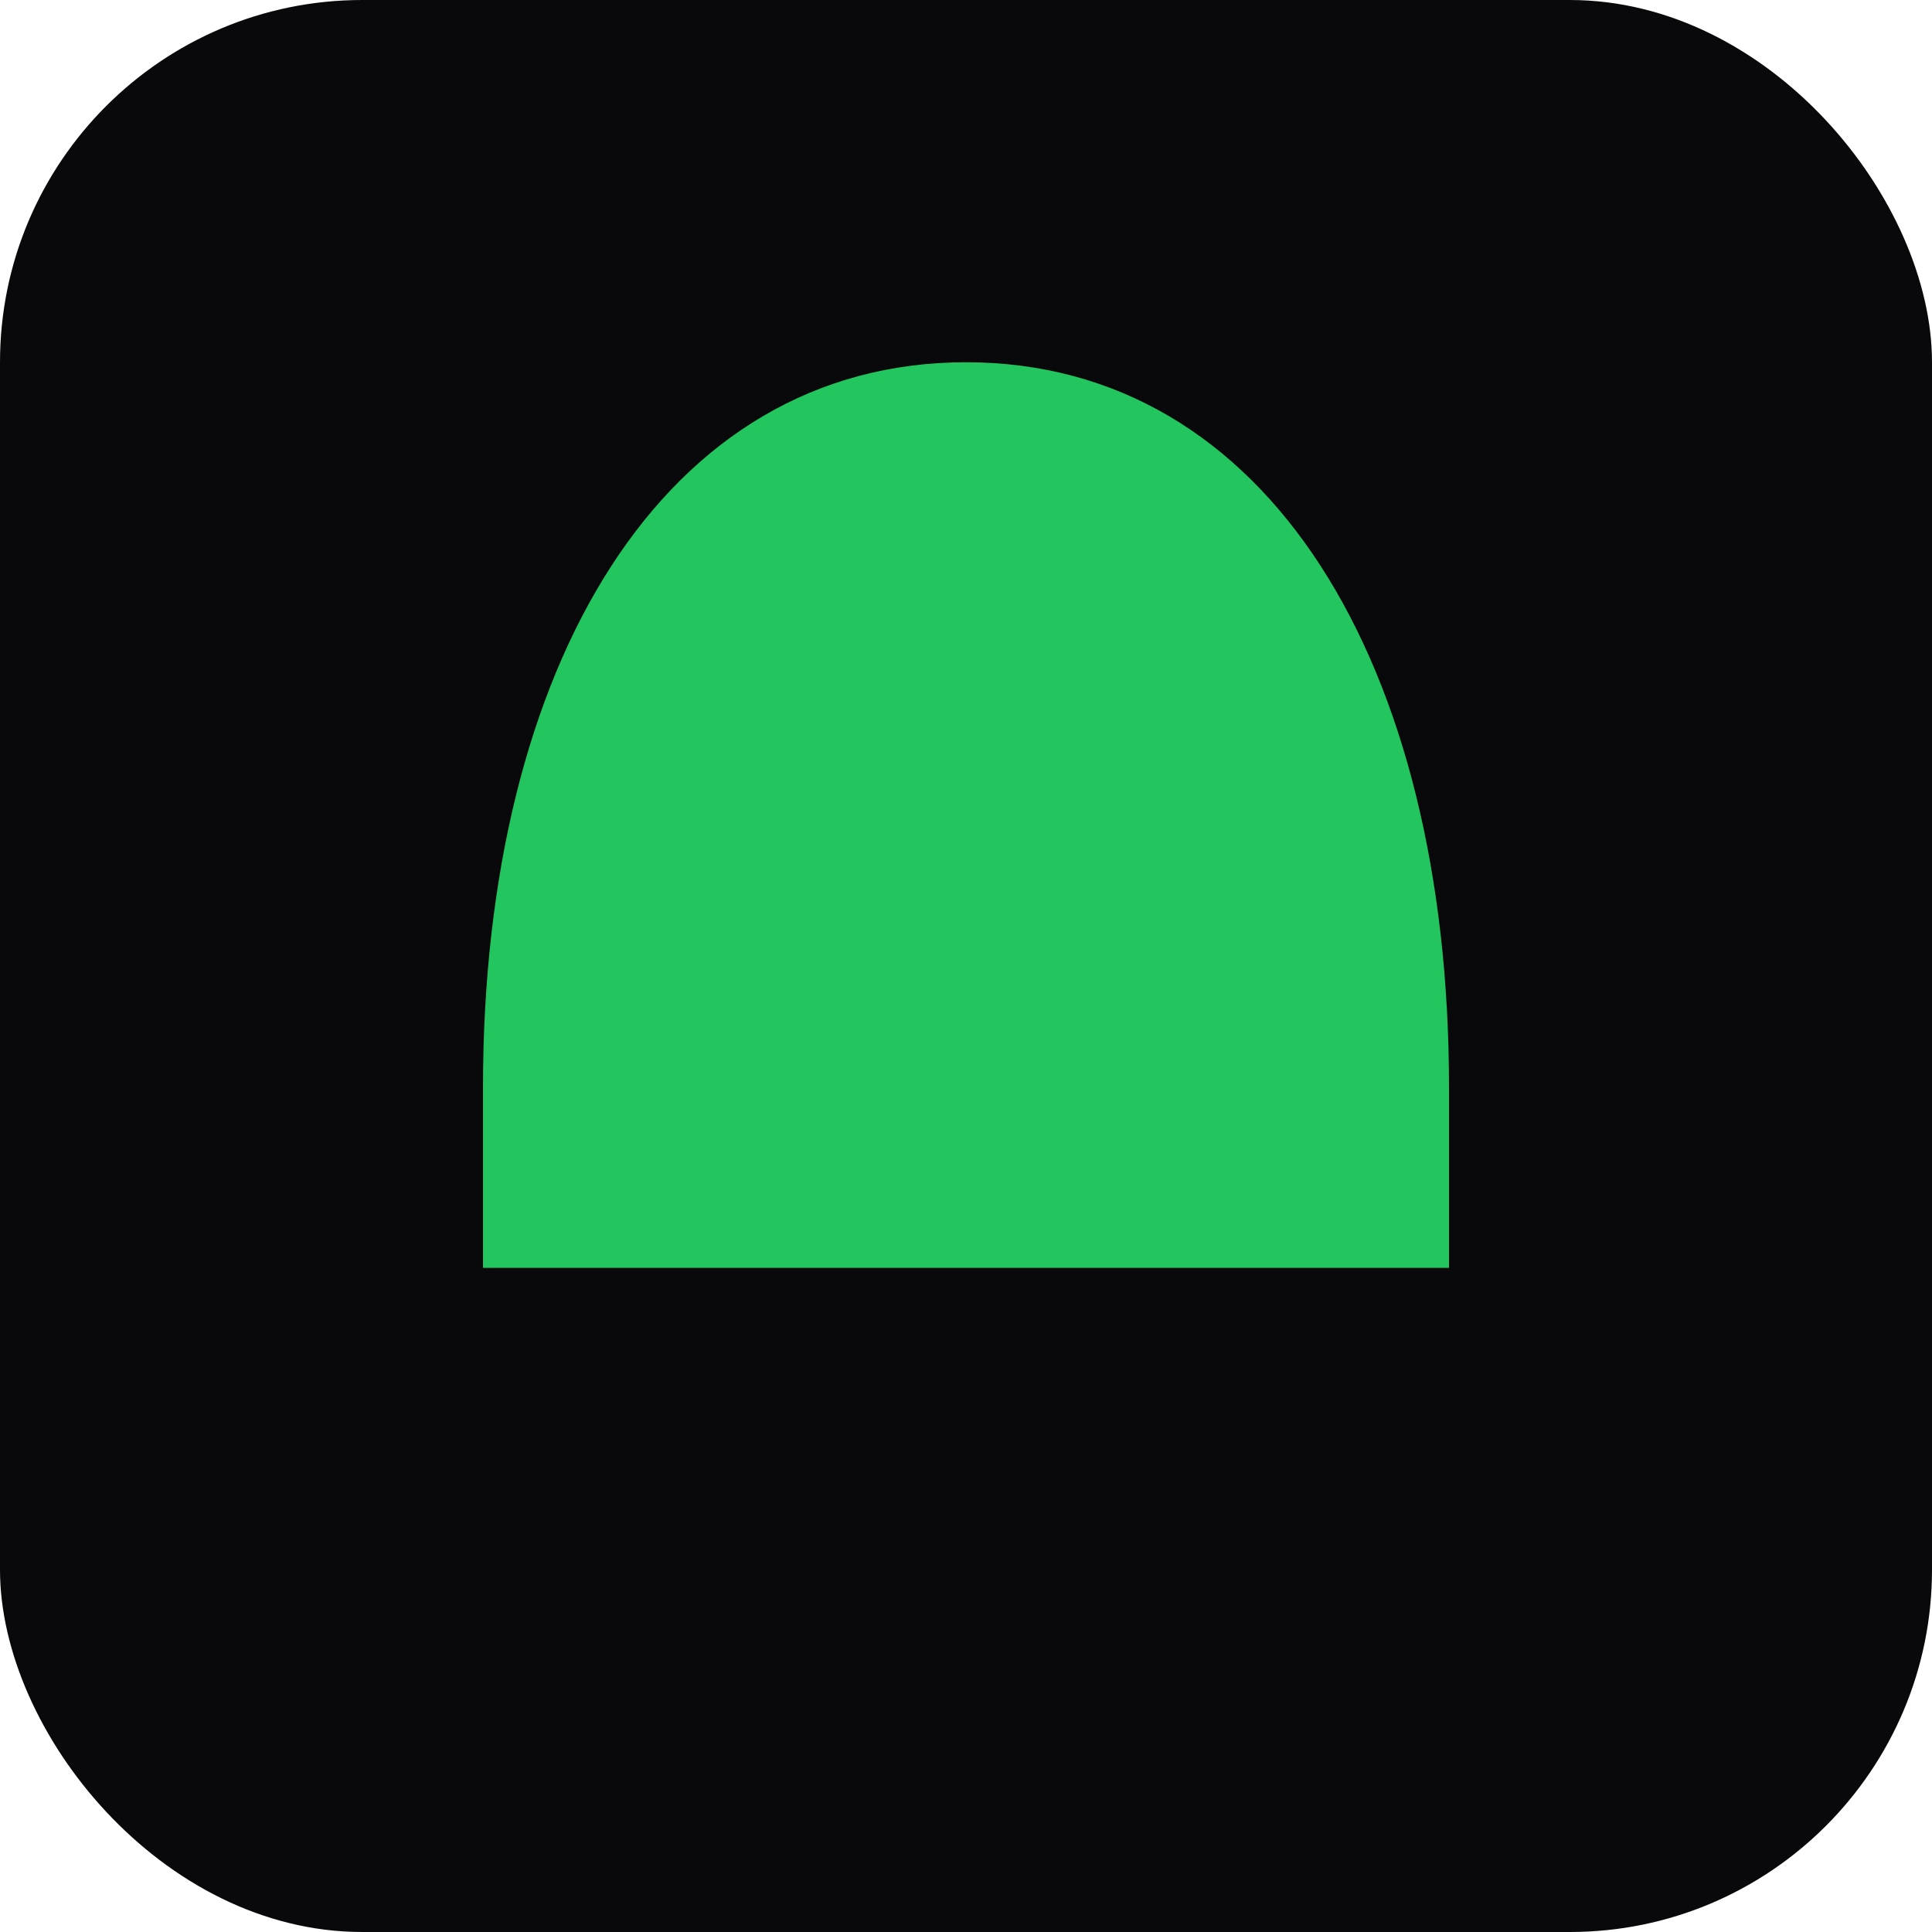
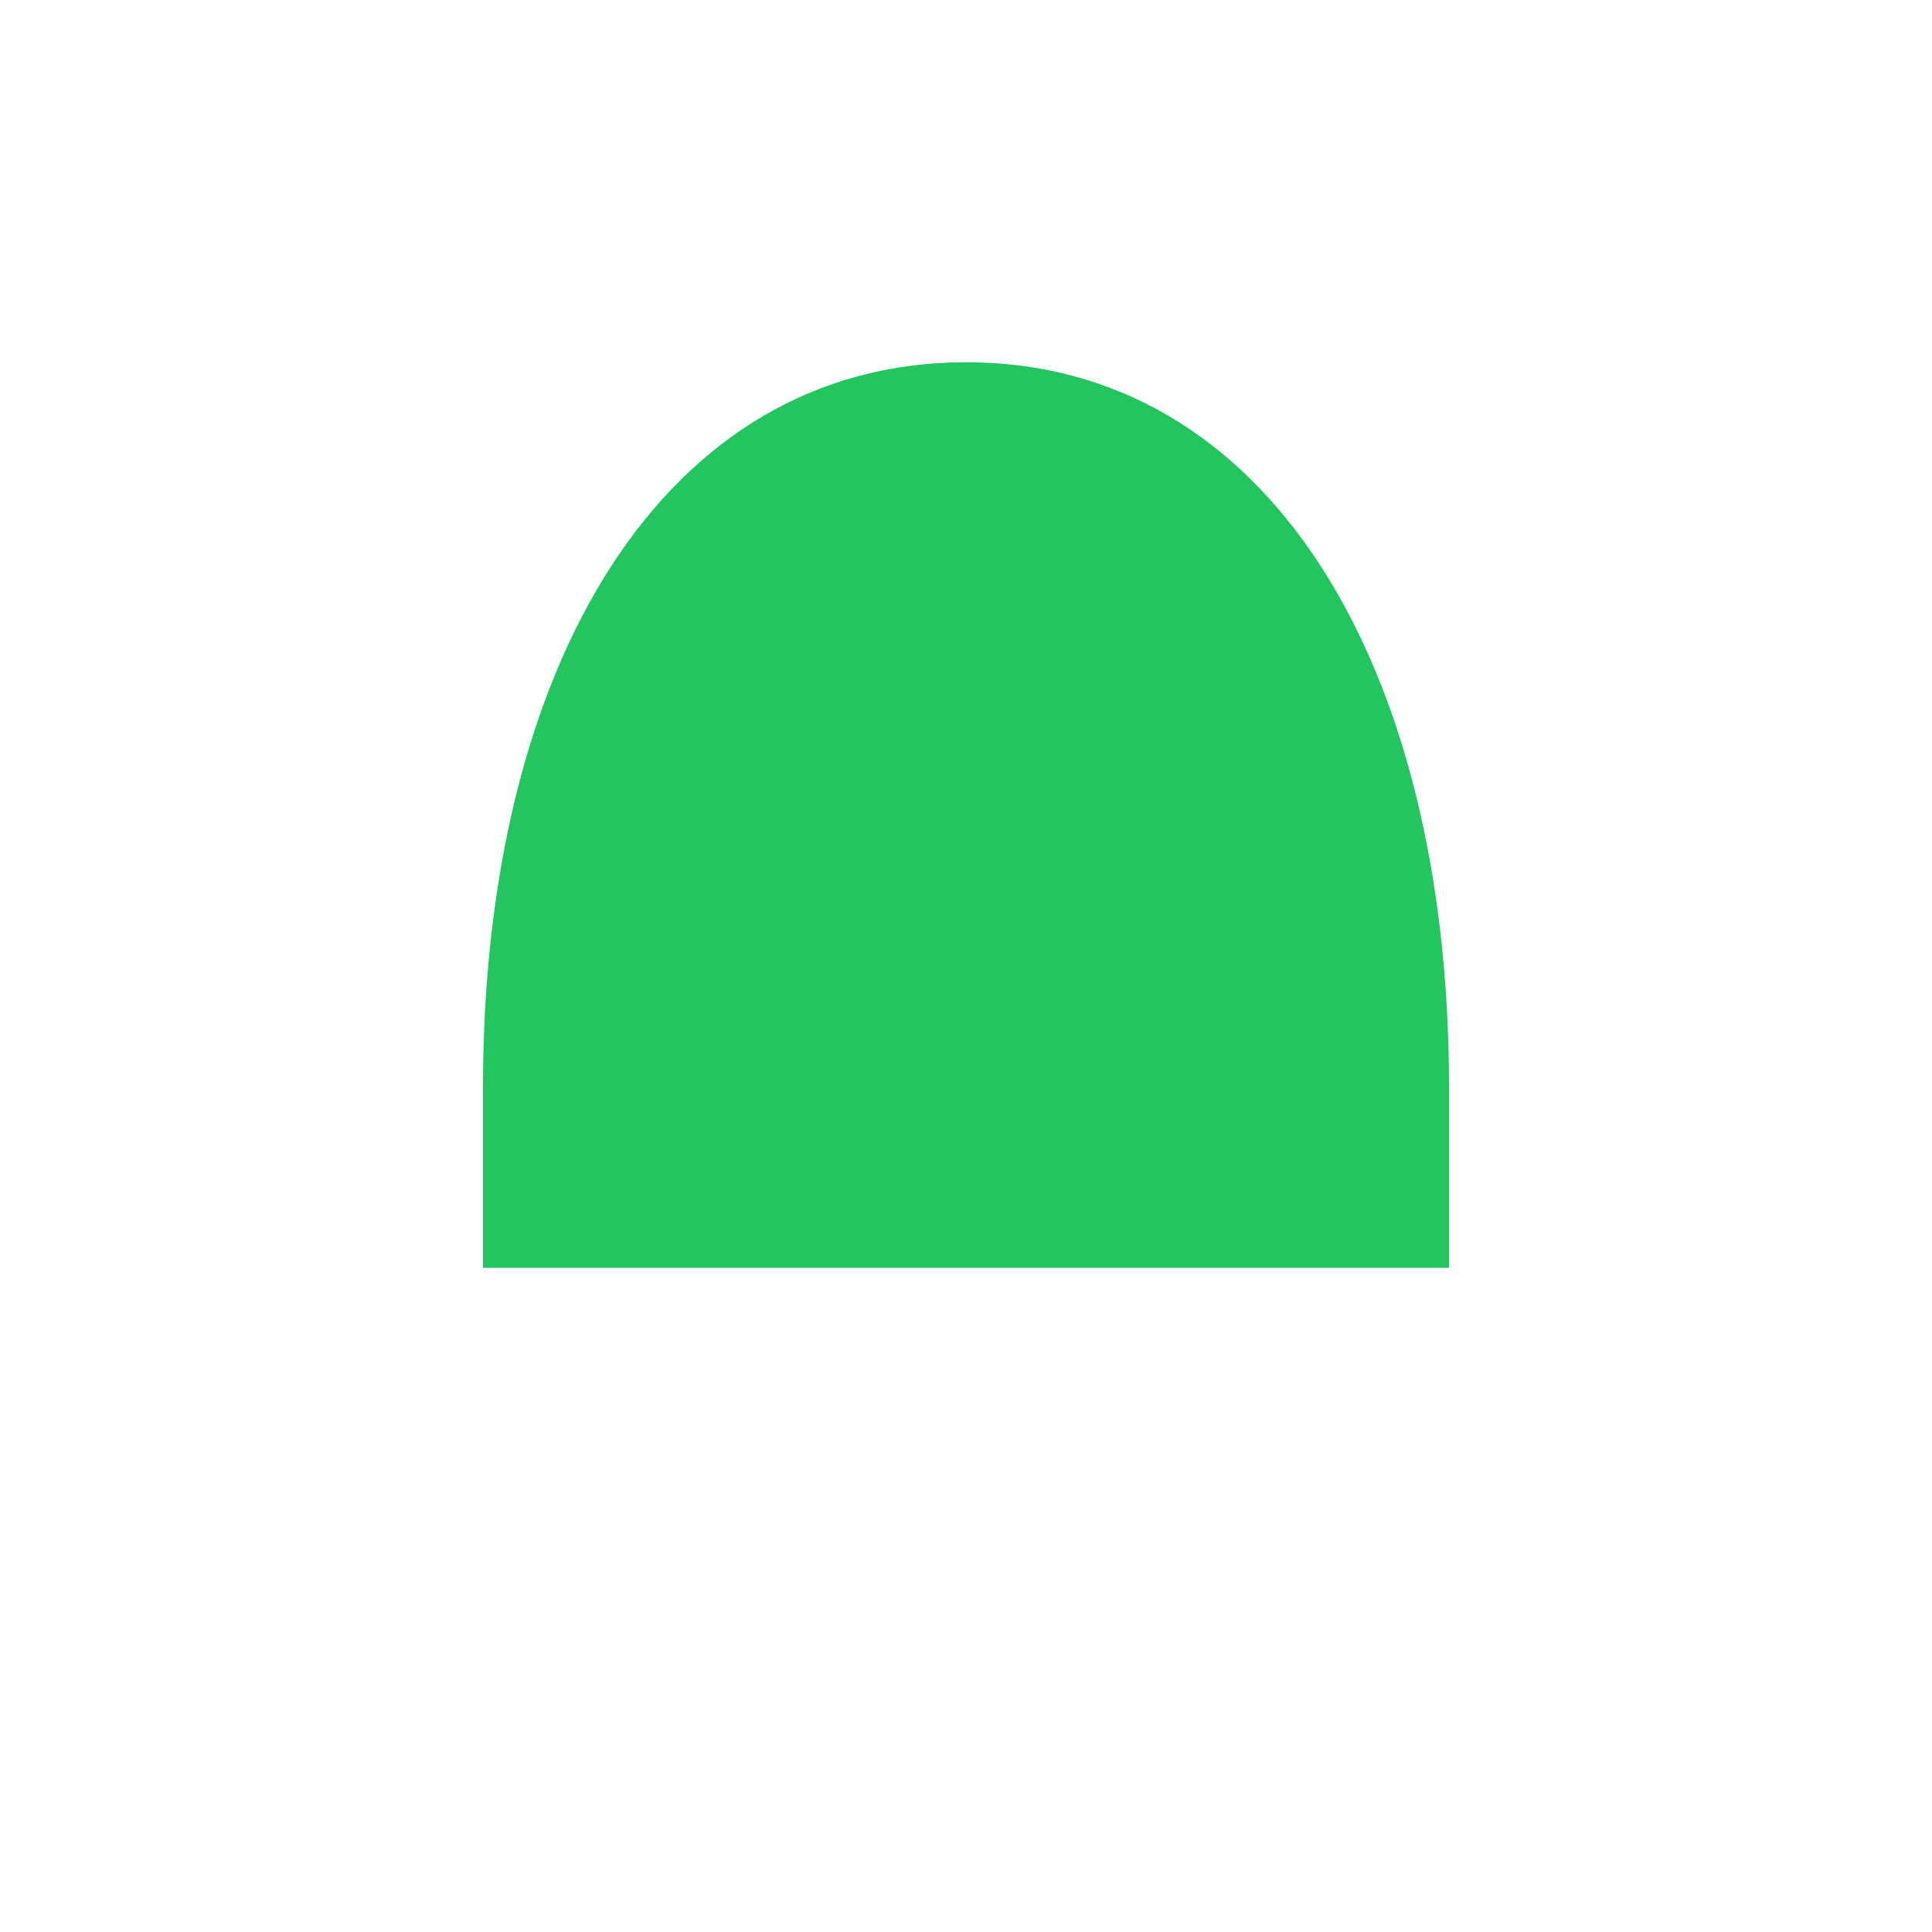
<svg xmlns="http://www.w3.org/2000/svg" width="32" height="32" viewBox="0 0 32 32" fill="none">
-   <rect width="32" height="32" rx="6" fill="#09090b" />
  <path d="M16 6             C11 6, 8 11, 8 18             L8 21             L24 21             L24 18             C24 11, 21 6, 16 6Z" fill="#22c55e" />
</svg>